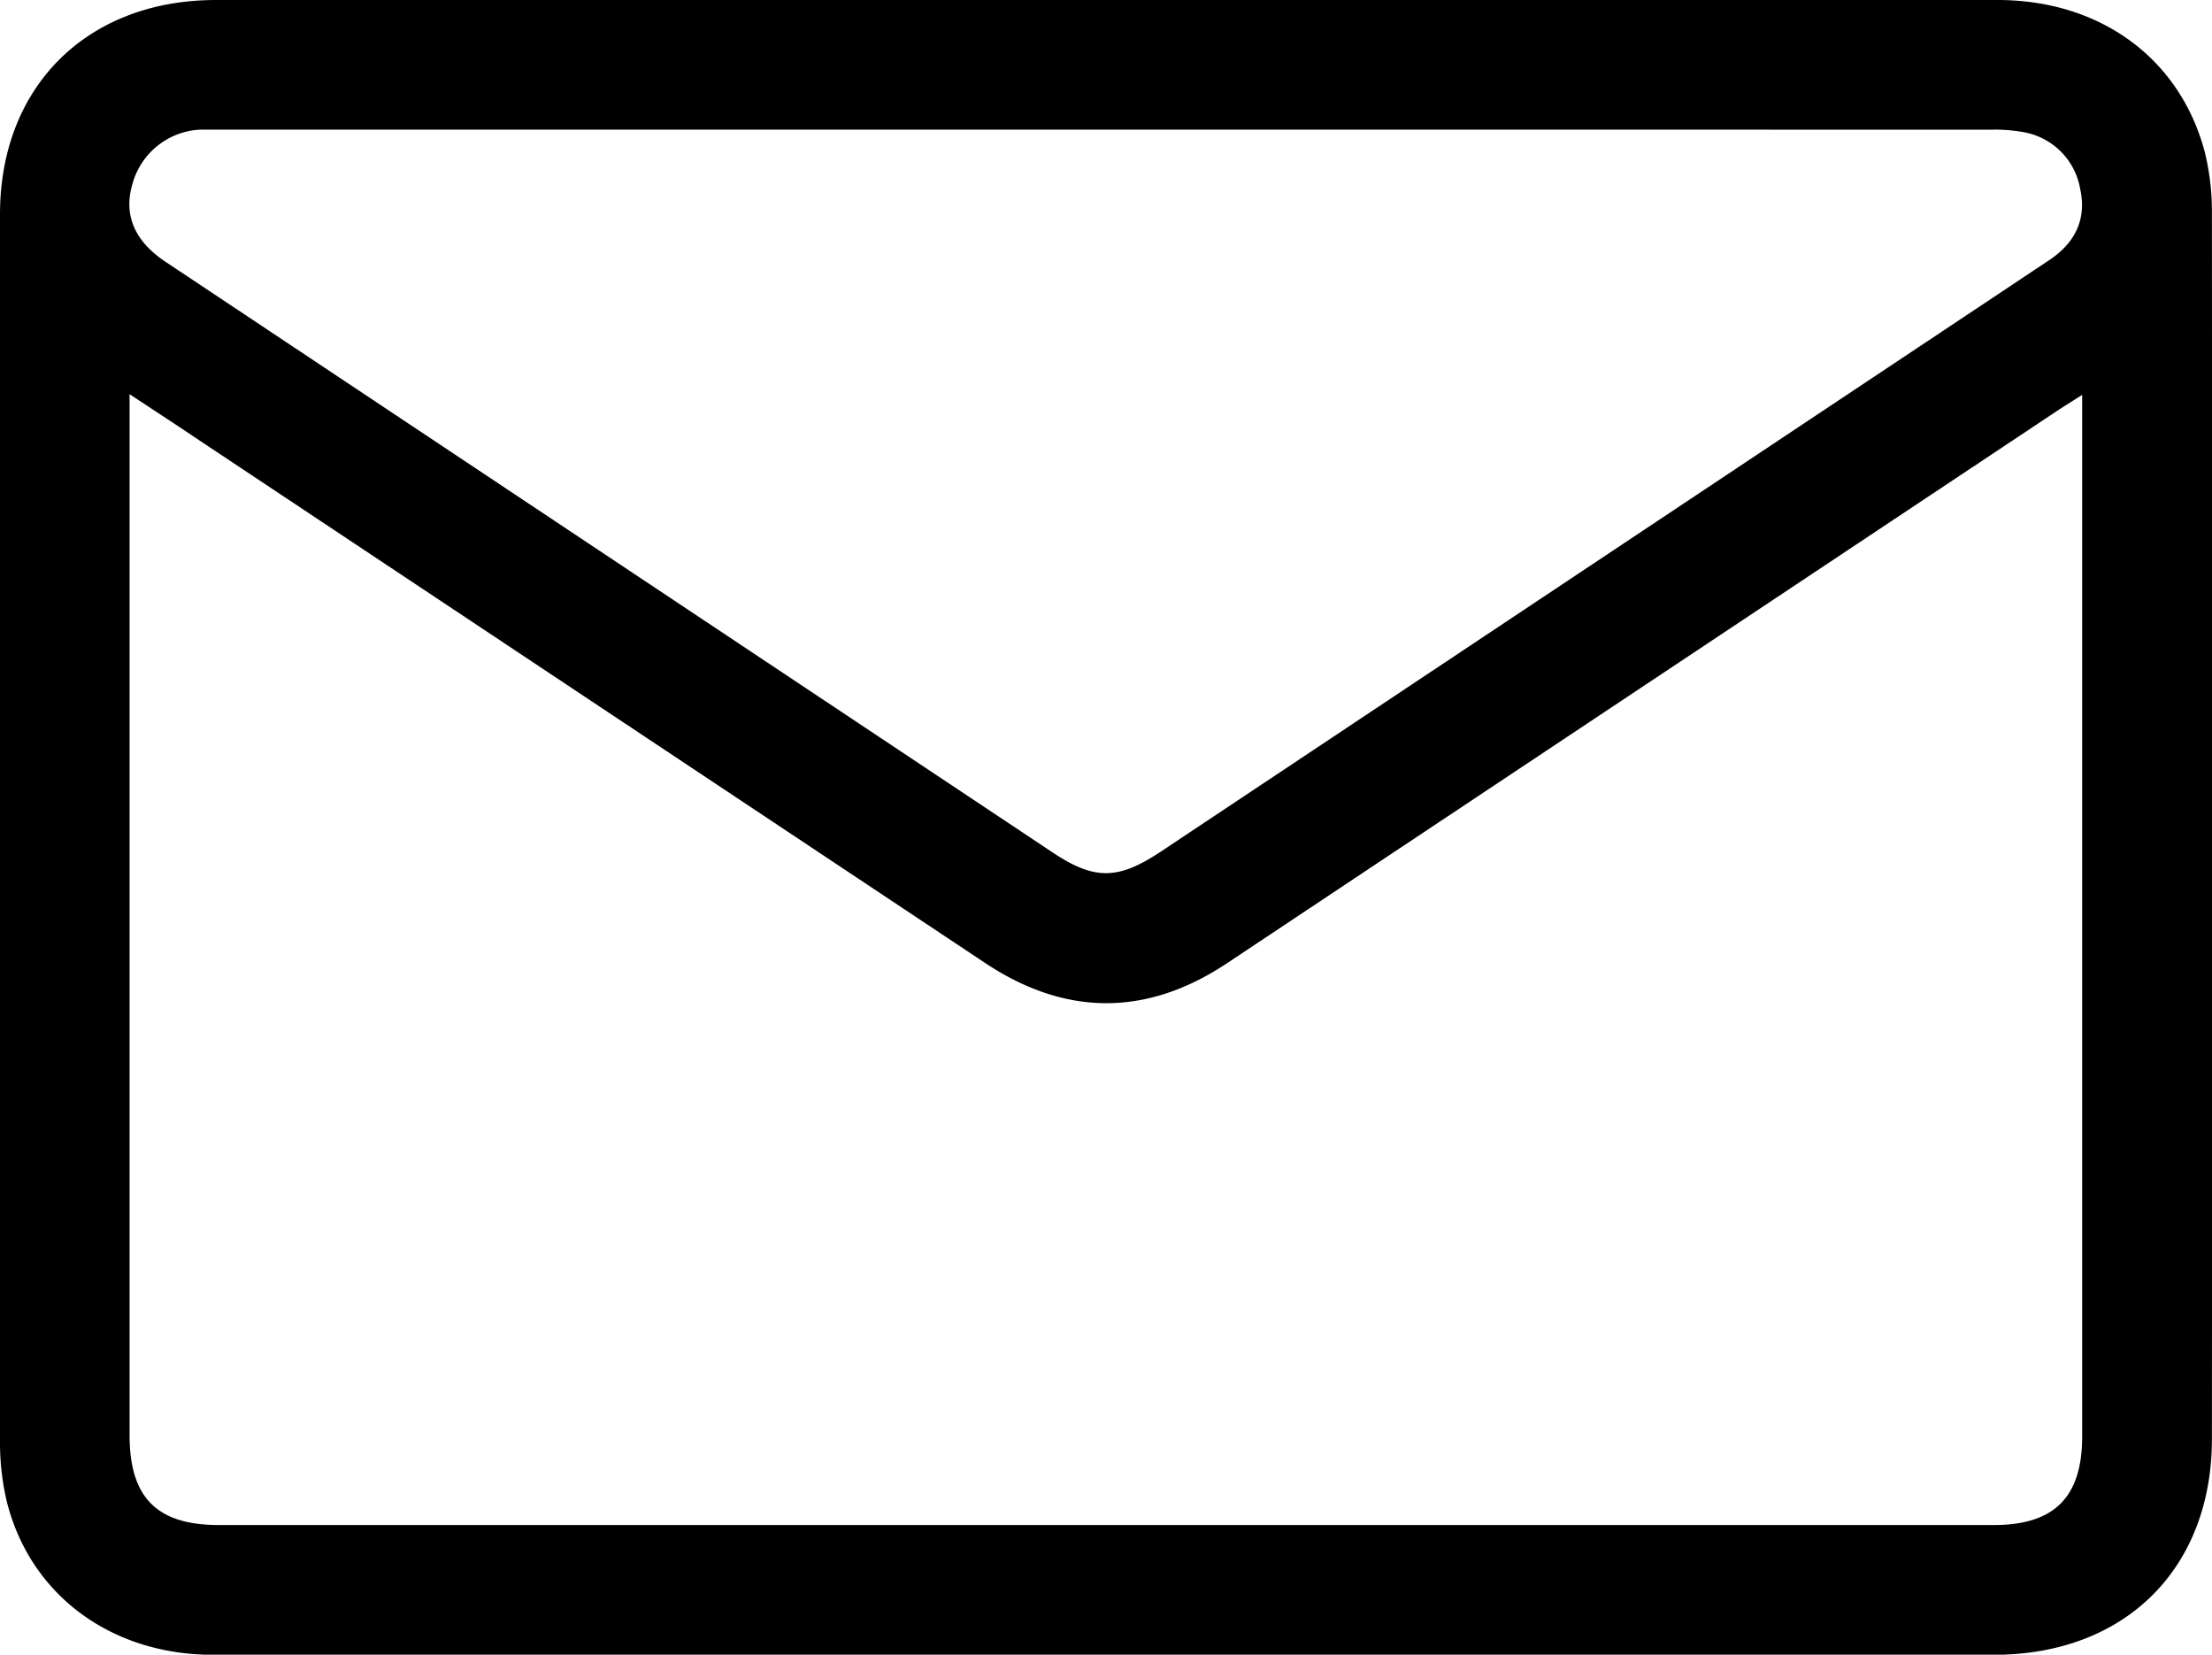
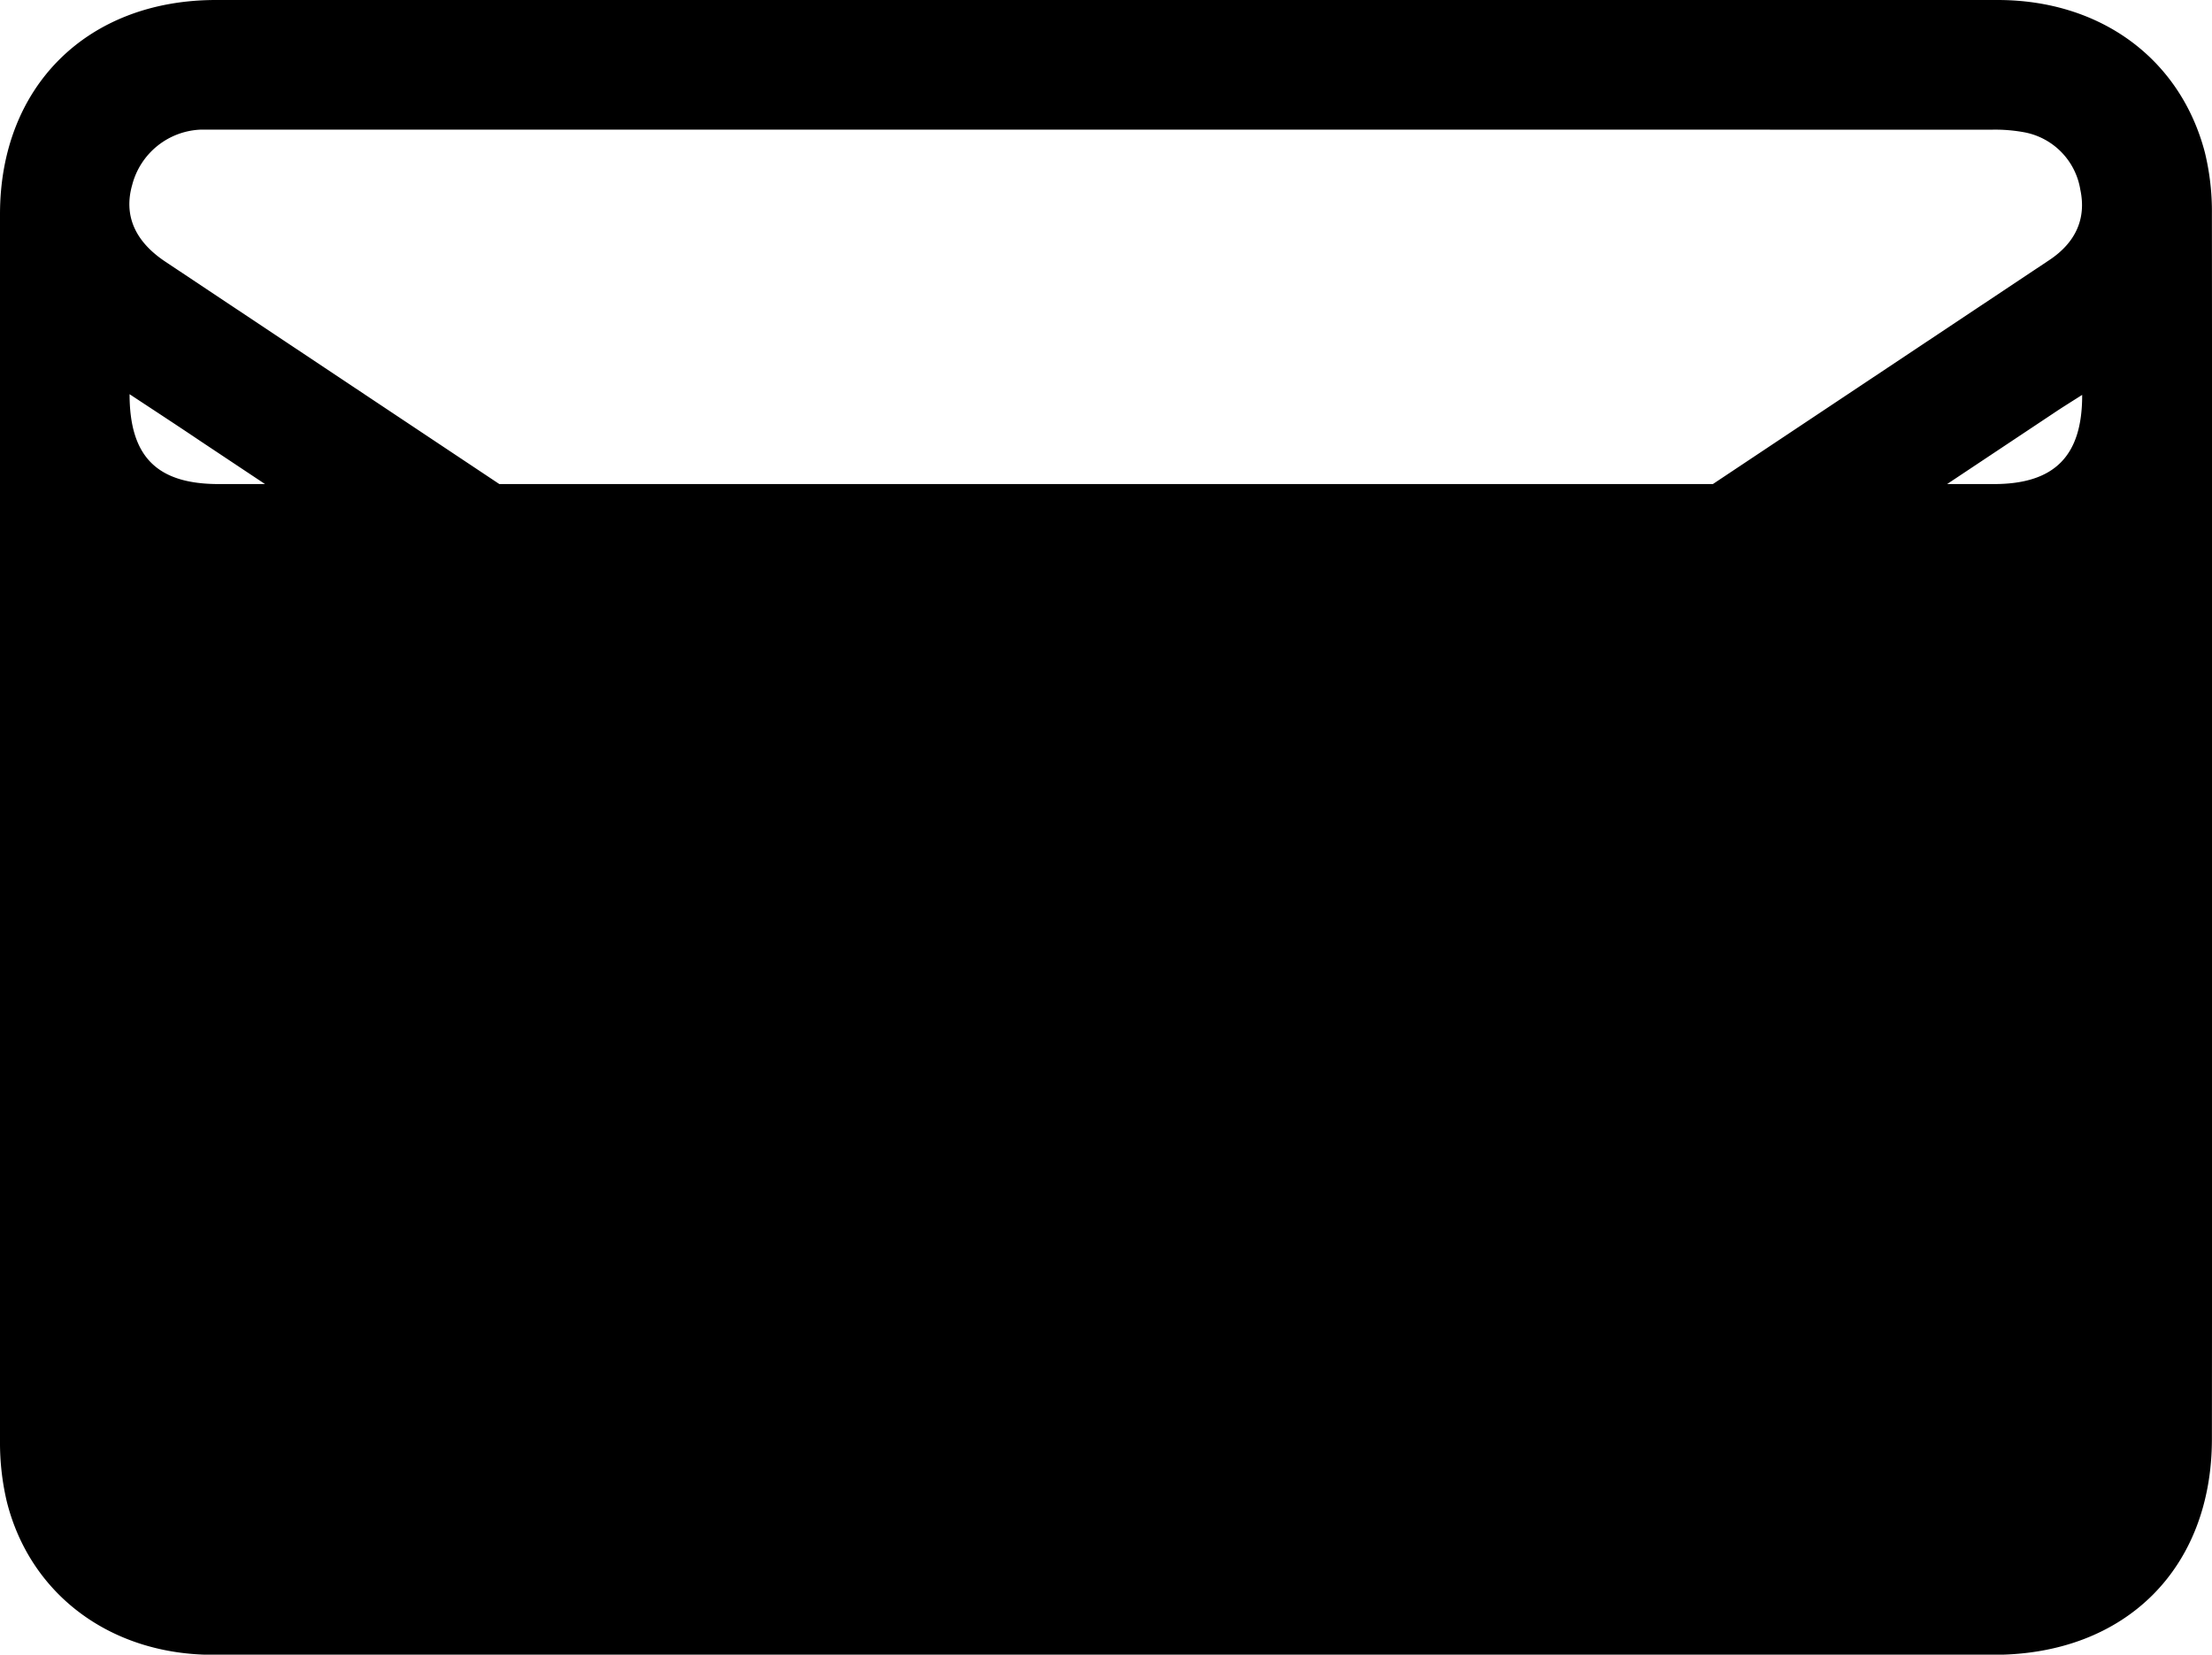
<svg xmlns="http://www.w3.org/2000/svg" viewBox="0 0 256.06 191.49">
  <g id="Calque_2" data-name="Calque 2">
    <g id="Calque_2-2" data-name="Calque 2">
-       <path d="M128,0q51.61,0,103.24,0c11.91,0,21.16,6.79,24,17.66a29,29,0,0,1,.81,7.14q.06,70.86,0,141.71c0,15-10,24.95-25.14,25q-47.11,0-94.25,0-56,0-112,0c-11.82,0-21.18-6.95-23.88-17.76A29.69,29.69,0,0,1,0,166.8q-.06-71,0-142C0,10,10.1,0,25,0Q76.52,0,128,0ZM15,45.62V166.09c0,7.21,3.15,10.4,10.31,10.4H230.82c7,0,10.21-3.24,10.21-10.24q0-58.89,0-117.76V45.7c-1.32.84-2.29,1.44-3.23,2.07Q189.9,79.63,142,111.5c-9.33,6.19-18.73,6.1-28-.08L23.13,51C20.58,49.28,18,47.6,15,45.62ZM128.05,15h-102c-.92,0-1.84,0-2.75,0a8.55,8.55,0,0,0-8,6.41c-1,3.51.31,6.53,3.85,8.88L121.83,98.64c4.87,3.24,7.58,3.22,12.57-.1l75-49.92,27.84-18.53c2.93-1.95,4.31-4.67,3.58-8.12a8.07,8.07,0,0,0-6.6-6.68,18.49,18.49,0,0,0-3.72-.28Q179.29,15,128.05,15Z" />
+       <path d="M128,0q51.61,0,103.24,0c11.91,0,21.16,6.79,24,17.66a29,29,0,0,1,.81,7.14q.06,70.86,0,141.71c0,15-10,24.95-25.14,25q-47.11,0-94.25,0-56,0-112,0c-11.82,0-21.18-6.95-23.88-17.76A29.69,29.69,0,0,1,0,166.8q-.06-71,0-142C0,10,10.1,0,25,0Q76.52,0,128,0ZM15,45.62c0,7.21,3.15,10.4,10.31,10.4H230.82c7,0,10.21-3.24,10.21-10.24q0-58.89,0-117.76V45.7c-1.32.84-2.29,1.44-3.23,2.07Q189.9,79.63,142,111.5c-9.33,6.19-18.73,6.1-28-.08L23.13,51C20.58,49.28,18,47.6,15,45.62ZM128.05,15h-102c-.92,0-1.84,0-2.75,0a8.55,8.55,0,0,0-8,6.41c-1,3.51.31,6.53,3.85,8.88L121.83,98.64c4.87,3.24,7.58,3.22,12.57-.1l75-49.92,27.84-18.53c2.93-1.95,4.31-4.67,3.58-8.12a8.07,8.07,0,0,0-6.6-6.68,18.49,18.49,0,0,0-3.72-.28Q179.29,15,128.05,15Z" />
    </g>
  </g>
</svg>